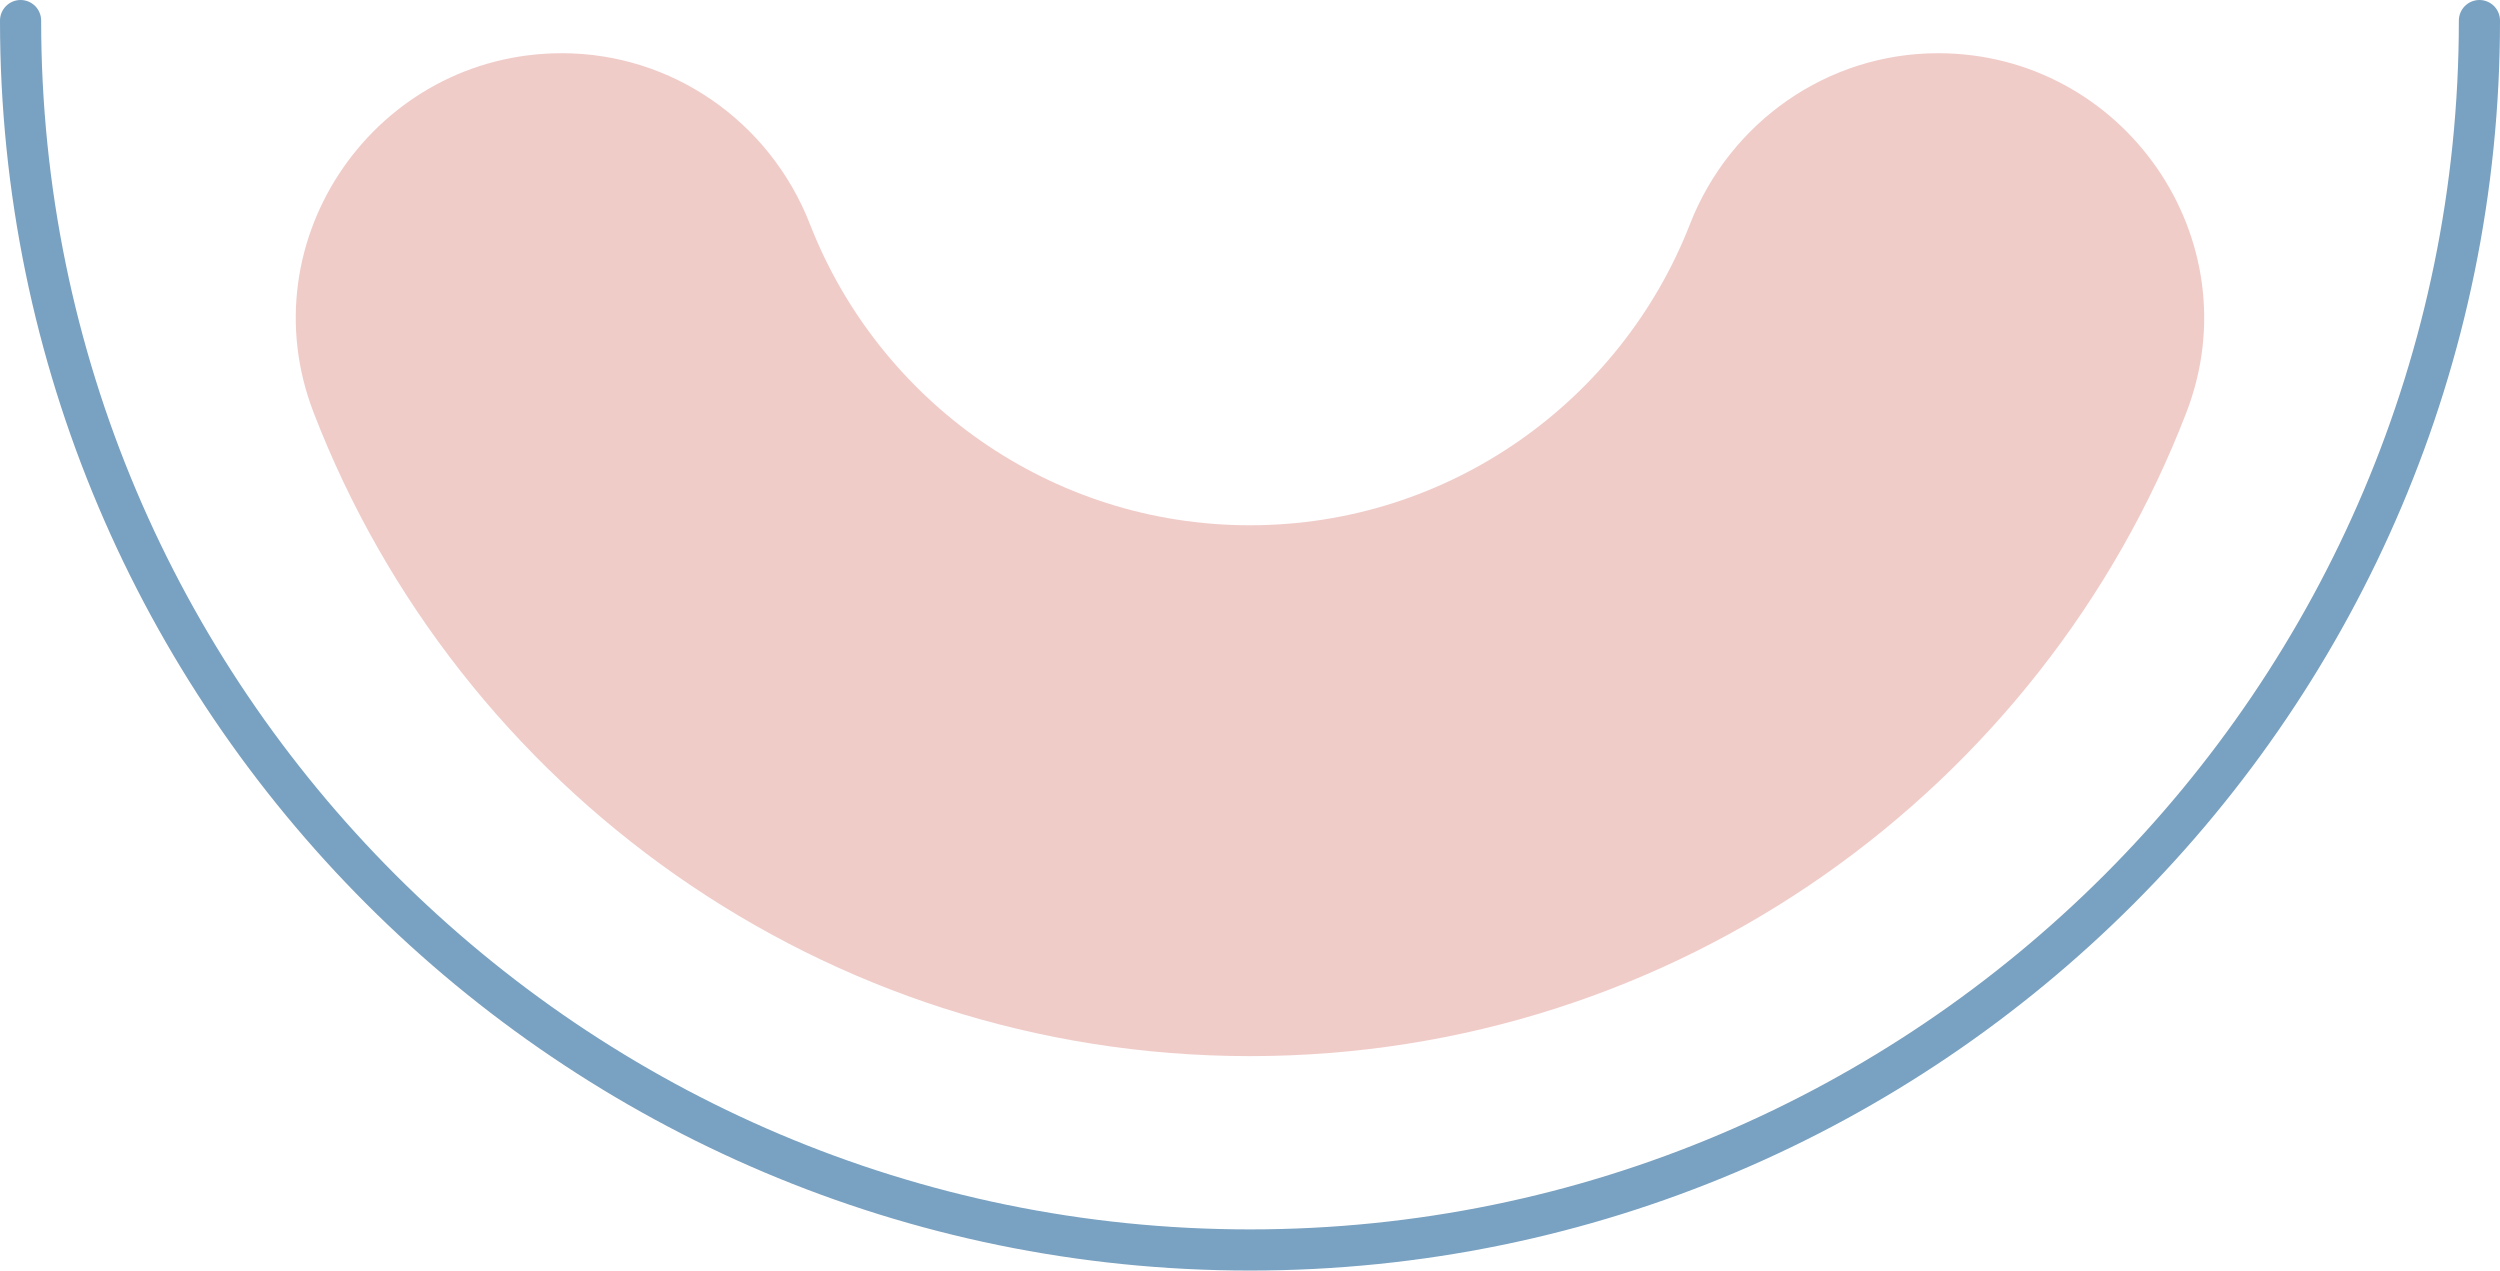
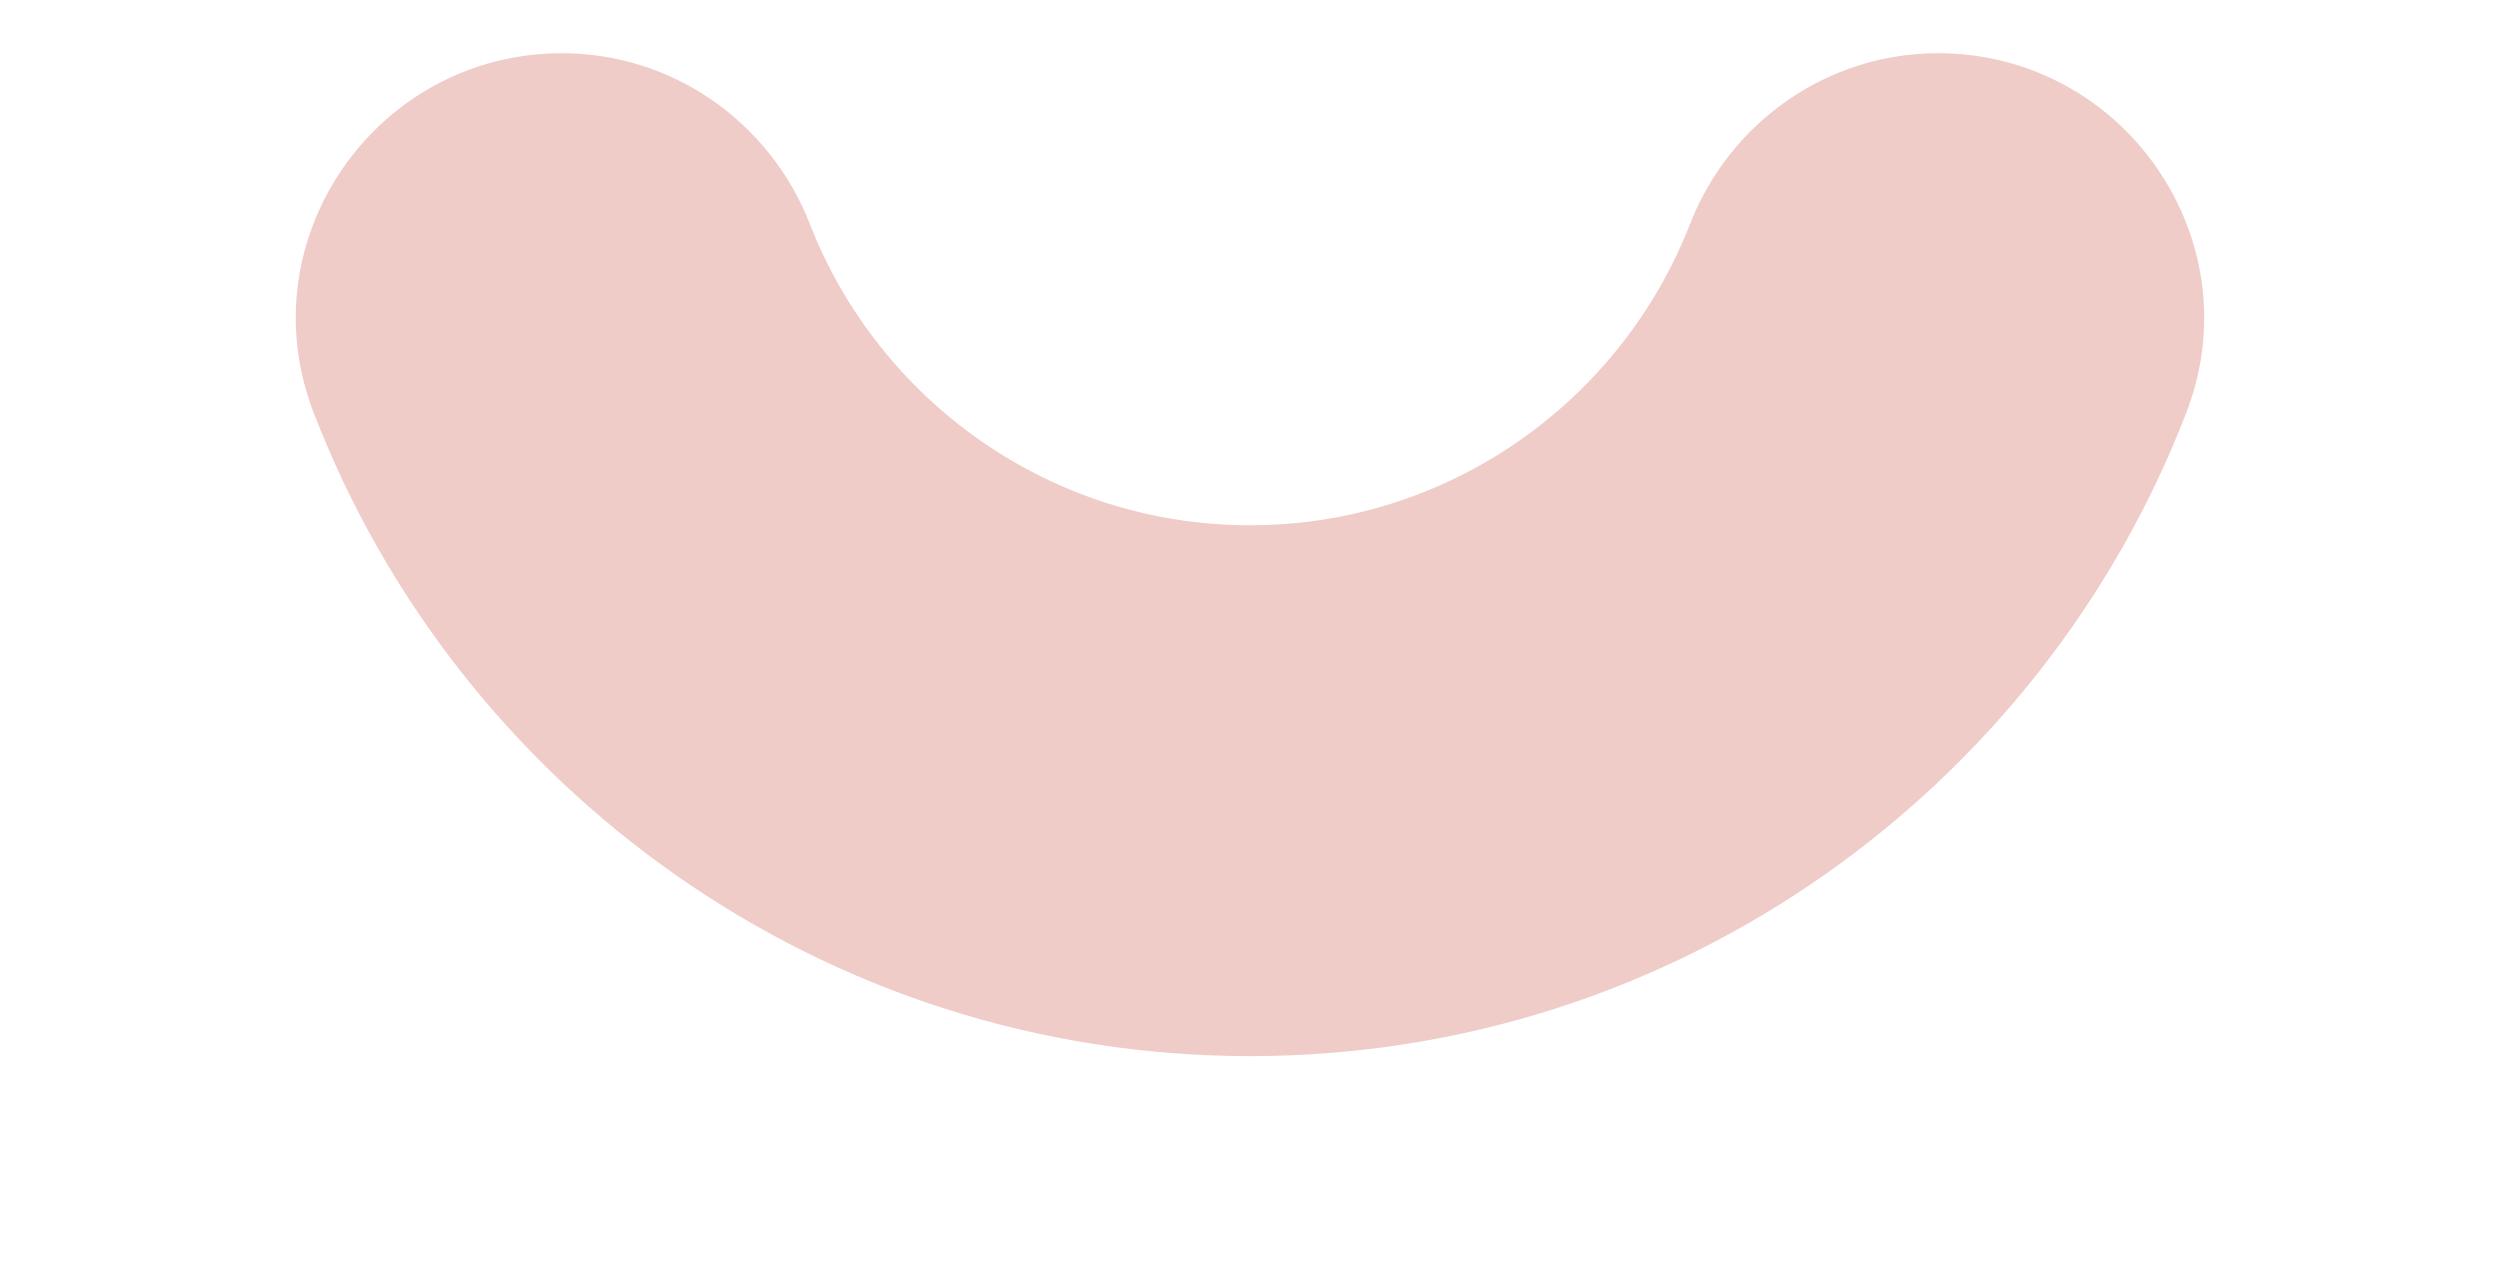
<svg xmlns="http://www.w3.org/2000/svg" id="Camada_2" viewBox="0 0 546.81 277.9">
  <defs>
    <style>      .cls-1 {        fill: #f0ccc9;      }      .cls-2 {        fill: none;        stroke: #79a1c1;        stroke-linecap: round;        stroke-miterlimit: 10;        stroke-width: 9px;      }    </style>
  </defs>
  <g id="Camada_1-2" data-name="Camada_1">
    <path class="cls-1" d="M273.4,114.89c-43.75,0-81.23-27.35-96.24-65.85-8.75-22.45-30.16-37.4-54.26-37.4-40.56,0-68.9,40.64-54.34,78.51,31.65,82.29,111.54,140.85,204.84,140.85s173.19-58.56,204.84-140.85c14.56-37.86-13.78-78.51-54.35-78.51-24.09,0-45.5,14.95-54.26,37.4-15.01,38.5-52.49,65.85-96.24,65.85" />
-     <path class="cls-2" d="M4.5,4.5c0,148.27,120.63,268.9,268.9,268.9S542.31,152.77,542.31,4.5" />
  </g>
</svg>